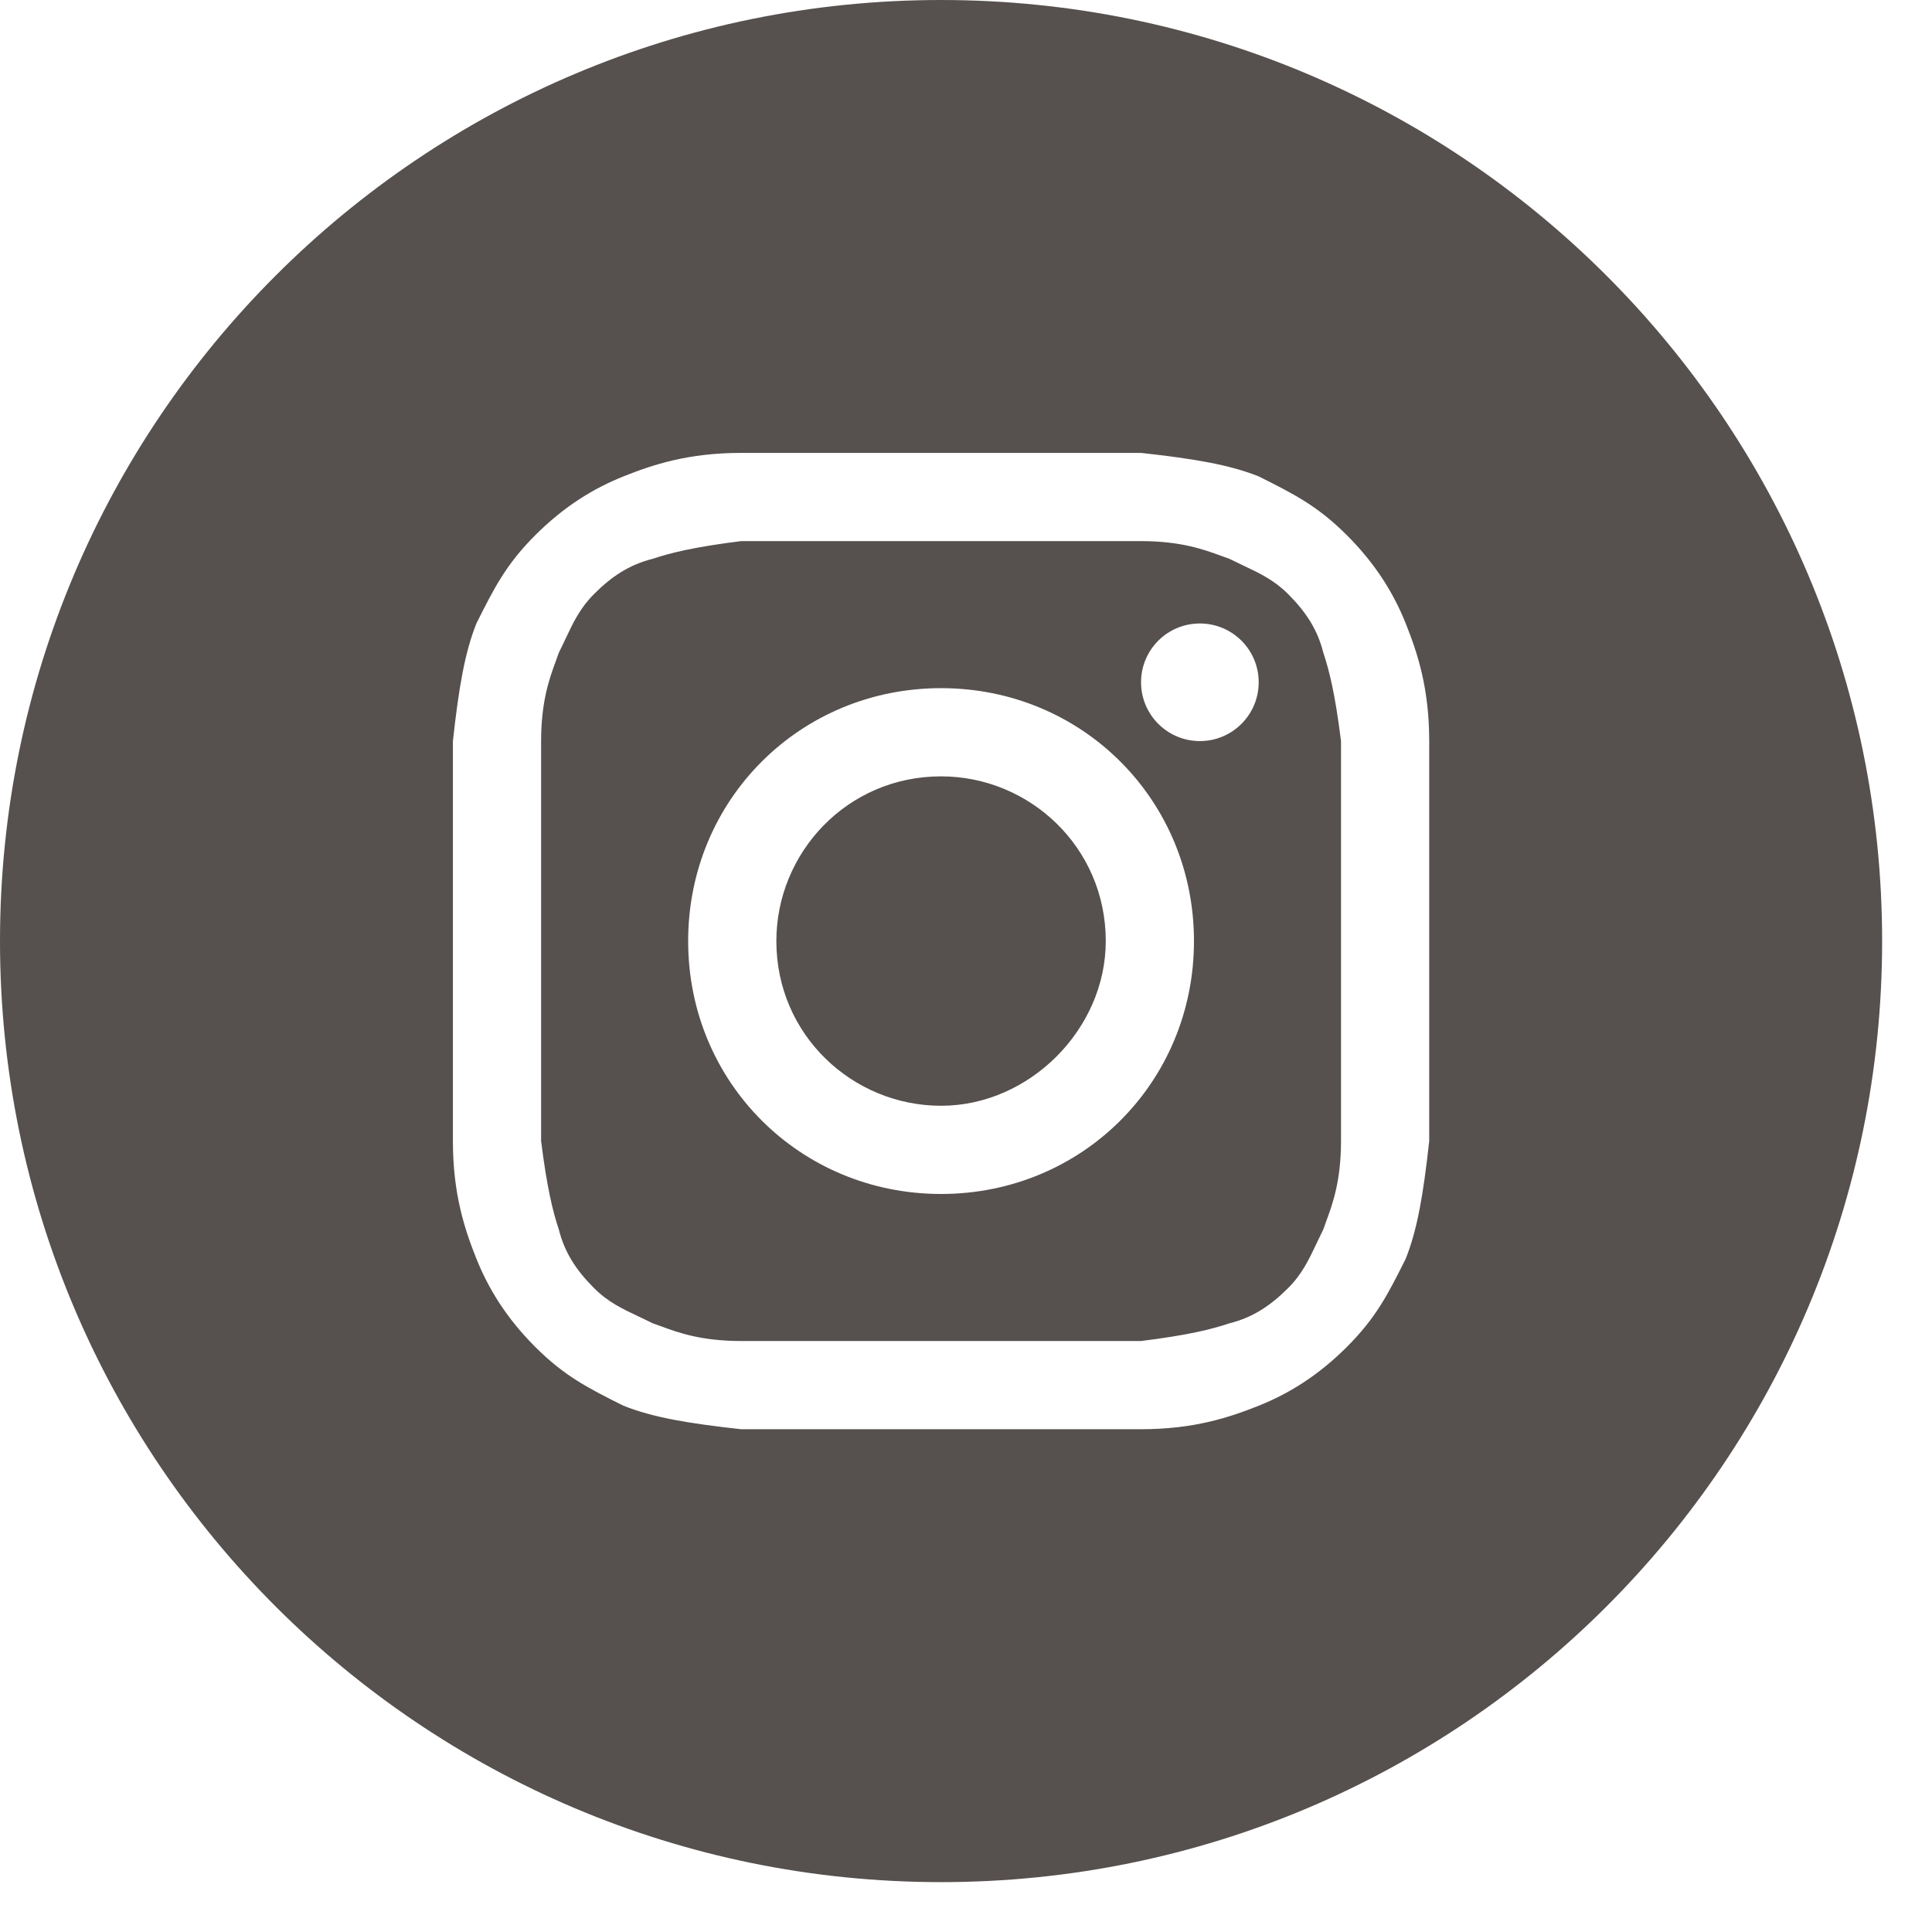
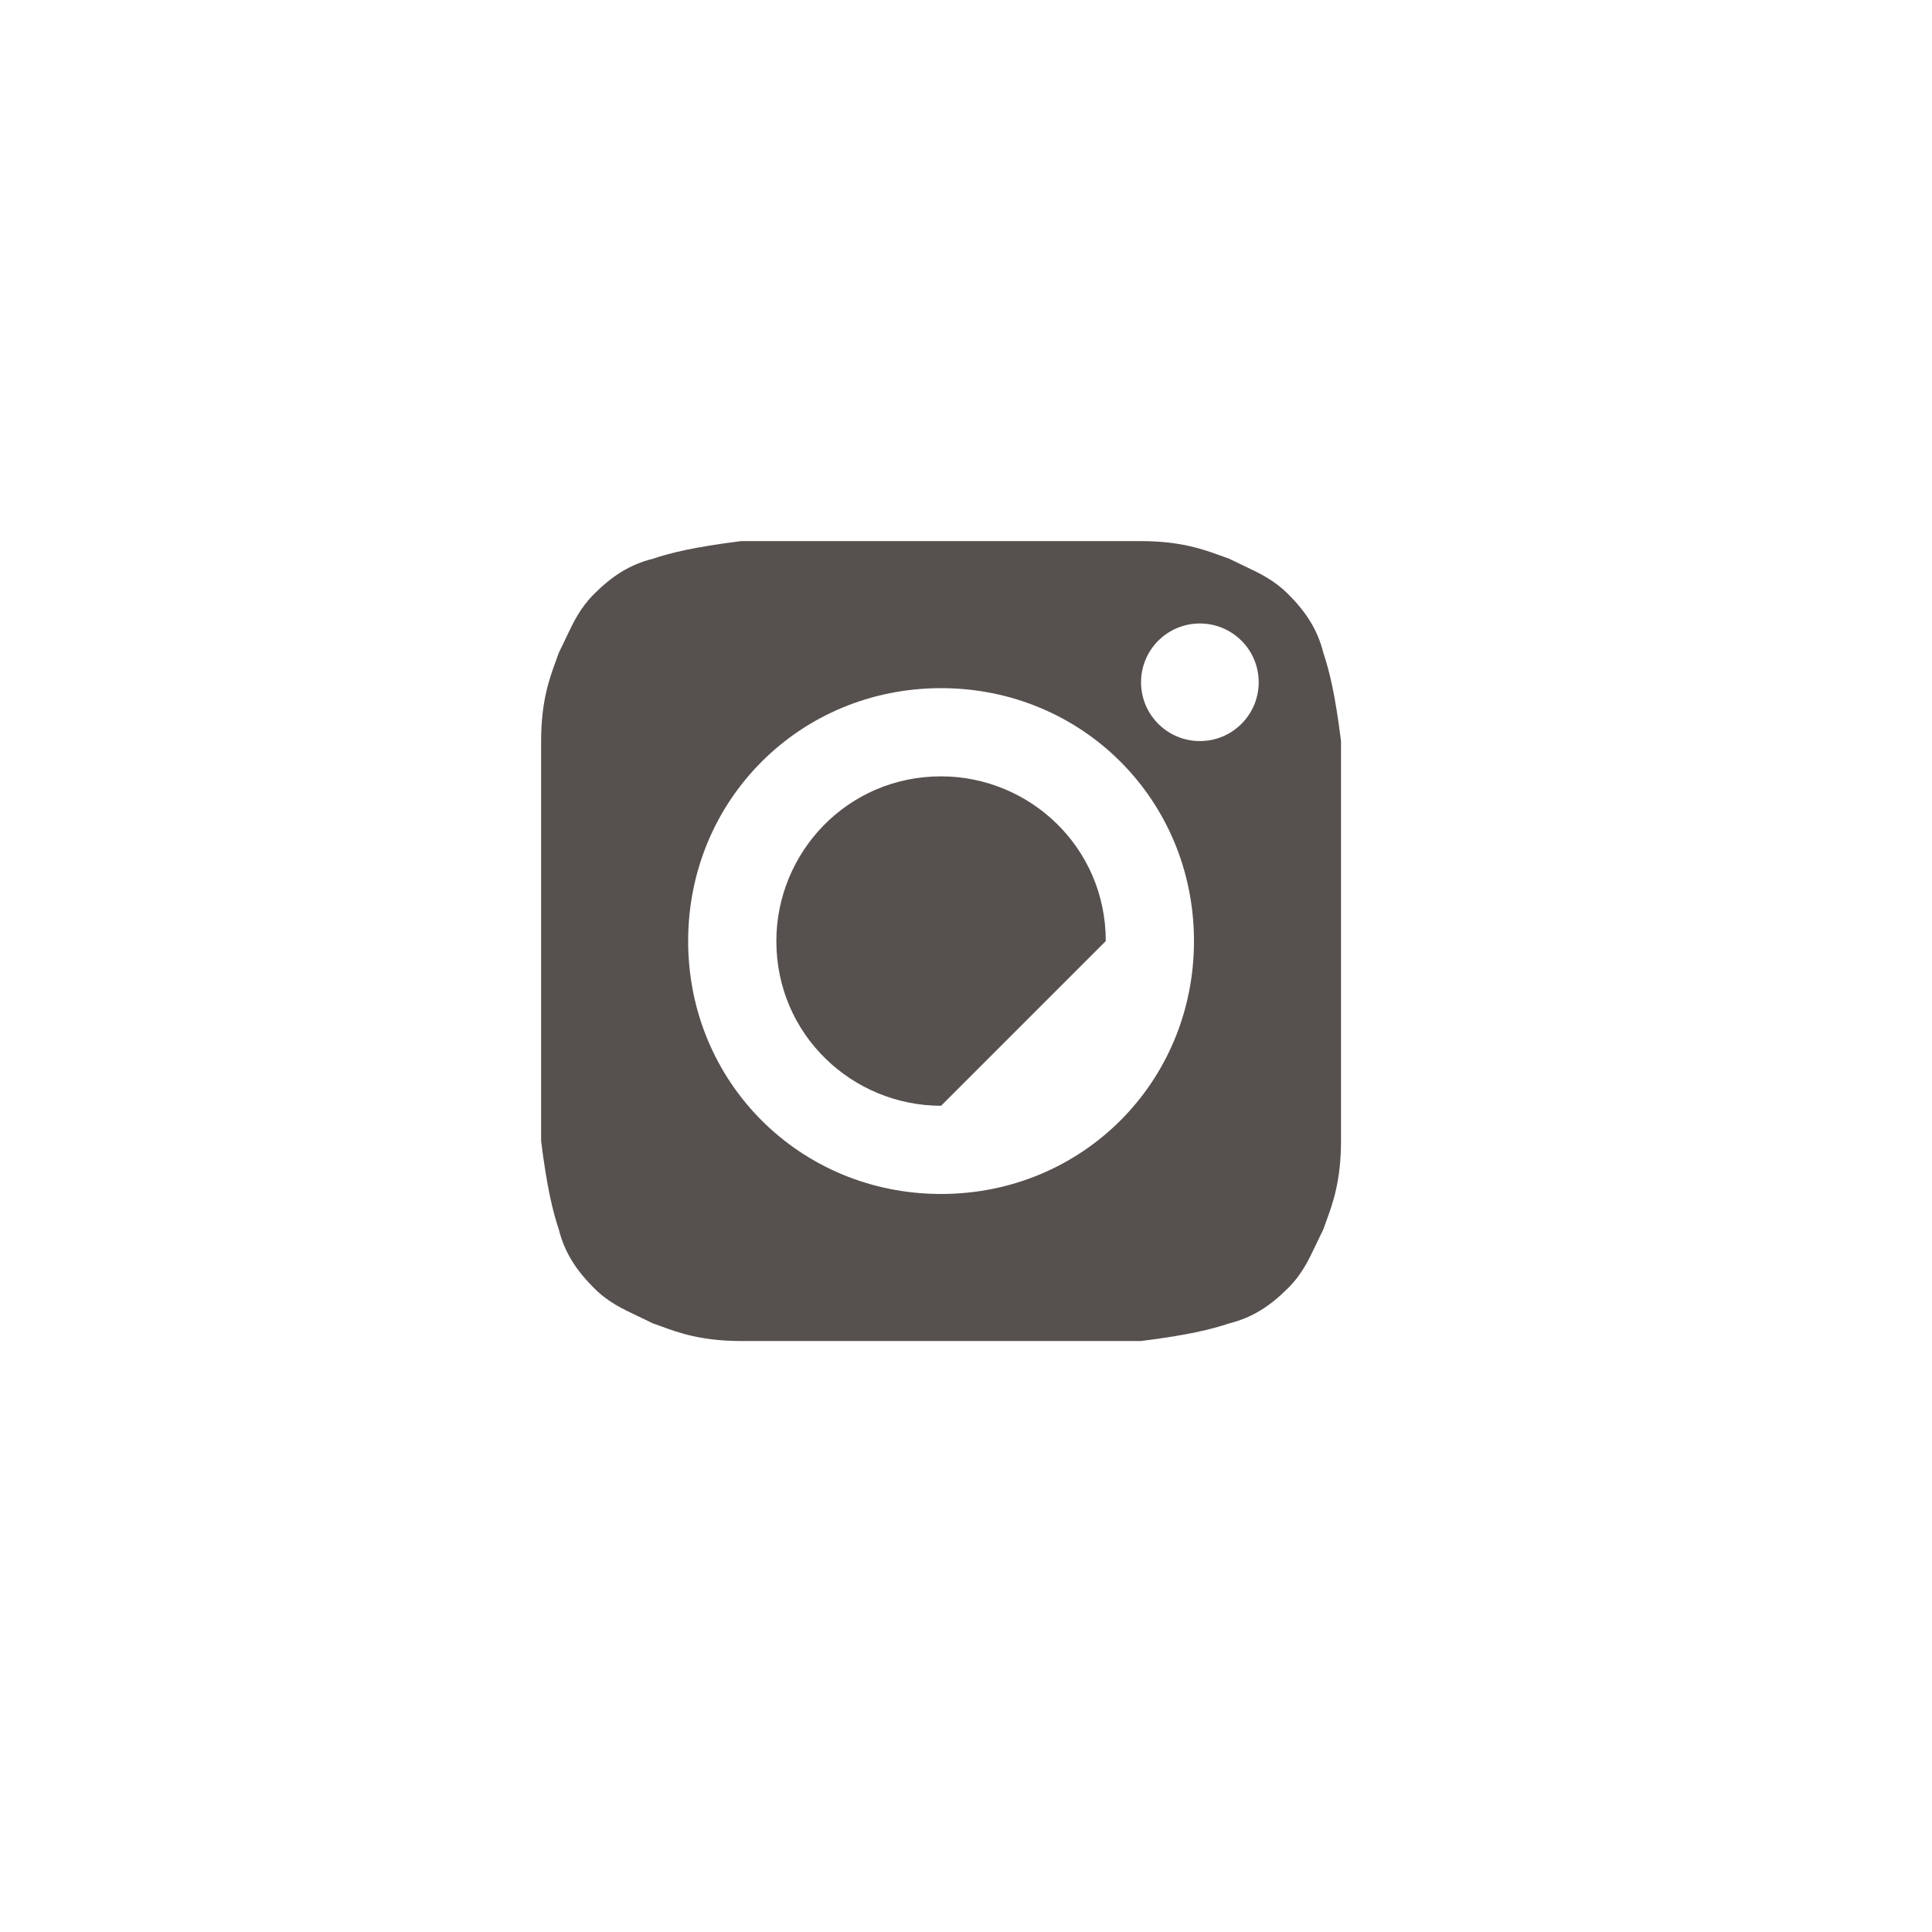
<svg xmlns="http://www.w3.org/2000/svg" width="38" height="38" viewBox="0 0 38 38" fill="none">
-   <path d="M18.51 21.749C16.774 21.749 15.27 20.361 15.27 18.51C15.27 16.774 16.659 15.27 18.51 15.27C20.245 15.27 21.749 16.659 21.749 18.51C21.749 20.245 20.245 21.749 18.51 21.749Z" fill="#56504E" />
+   <path d="M18.51 21.749C16.774 21.749 15.27 20.361 15.27 18.51C15.27 16.774 16.659 15.27 18.51 15.27C20.245 15.27 21.749 16.659 21.749 18.51Z" fill="#56504E" />
  <path fill-rule="evenodd" clip-rule="evenodd" d="M22.443 10.643H14.576C13.651 10.759 13.188 10.874 12.841 10.99C12.378 11.106 12.031 11.337 11.684 11.684C11.41 11.959 11.28 12.233 11.123 12.565C11.082 12.653 11.038 12.745 10.99 12.841C10.972 12.895 10.951 12.951 10.929 13.012C10.808 13.342 10.643 13.794 10.643 14.576V22.443C10.759 23.368 10.874 23.831 10.99 24.178C11.106 24.641 11.337 24.988 11.684 25.335C11.959 25.61 12.233 25.739 12.565 25.896C12.653 25.938 12.745 25.981 12.841 26.029C12.895 26.047 12.951 26.068 13.012 26.09C13.342 26.211 13.794 26.376 14.576 26.376H22.443C23.368 26.261 23.831 26.145 24.178 26.029C24.641 25.913 24.988 25.682 25.335 25.335C25.61 25.06 25.739 24.786 25.896 24.454C25.938 24.366 25.981 24.275 26.029 24.178C26.047 24.125 26.068 24.068 26.09 24.008C26.211 23.677 26.376 23.225 26.376 22.443V14.576C26.261 13.651 26.145 13.188 26.029 12.841C25.913 12.378 25.682 12.031 25.335 11.684C25.06 11.41 24.786 11.28 24.454 11.123C24.366 11.082 24.275 11.038 24.178 10.99C24.125 10.972 24.068 10.951 24.008 10.929C23.677 10.808 23.225 10.643 22.443 10.643ZM18.51 13.535C15.733 13.535 13.535 15.733 13.535 18.51C13.535 21.286 15.733 23.484 18.51 23.484C21.286 23.484 23.484 21.286 23.484 18.51C23.484 15.733 21.286 13.535 18.51 13.535ZM24.757 13.419C24.757 14.058 24.239 14.576 23.6 14.576C22.961 14.576 22.443 14.058 22.443 13.419C22.443 12.78 22.961 12.263 23.6 12.263C24.239 12.263 24.757 12.78 24.757 13.419Z" fill="#56504E" />
-   <path fill-rule="evenodd" clip-rule="evenodd" d="M0 18.51C0 8.287 8.287 0 18.51 0C28.732 0 37.019 8.287 37.019 18.51C37.019 28.732 28.732 37.019 18.51 37.019C8.287 37.019 0 28.732 0 18.51ZM14.576 8.908H22.443C23.484 9.023 24.178 9.139 24.757 9.37C25.451 9.718 25.913 9.949 26.492 10.527C27.07 11.106 27.417 11.684 27.649 12.263C27.88 12.841 28.111 13.535 28.111 14.576V22.443C27.996 23.484 27.88 24.178 27.649 24.757C27.302 25.451 27.07 25.913 26.492 26.492C25.913 27.07 25.335 27.417 24.757 27.649C24.178 27.88 23.484 28.111 22.443 28.111H14.576C13.535 27.996 12.841 27.88 12.263 27.649C11.569 27.302 11.106 27.07 10.527 26.492C9.949 25.913 9.602 25.335 9.37 24.757C9.139 24.178 8.908 23.484 8.908 22.443V14.576C9.023 13.535 9.139 12.841 9.37 12.263C9.718 11.569 9.949 11.106 10.527 10.527C11.106 9.949 11.684 9.602 12.263 9.37C12.841 9.139 13.535 8.908 14.576 8.908Z" fill="#56504E" />
</svg>